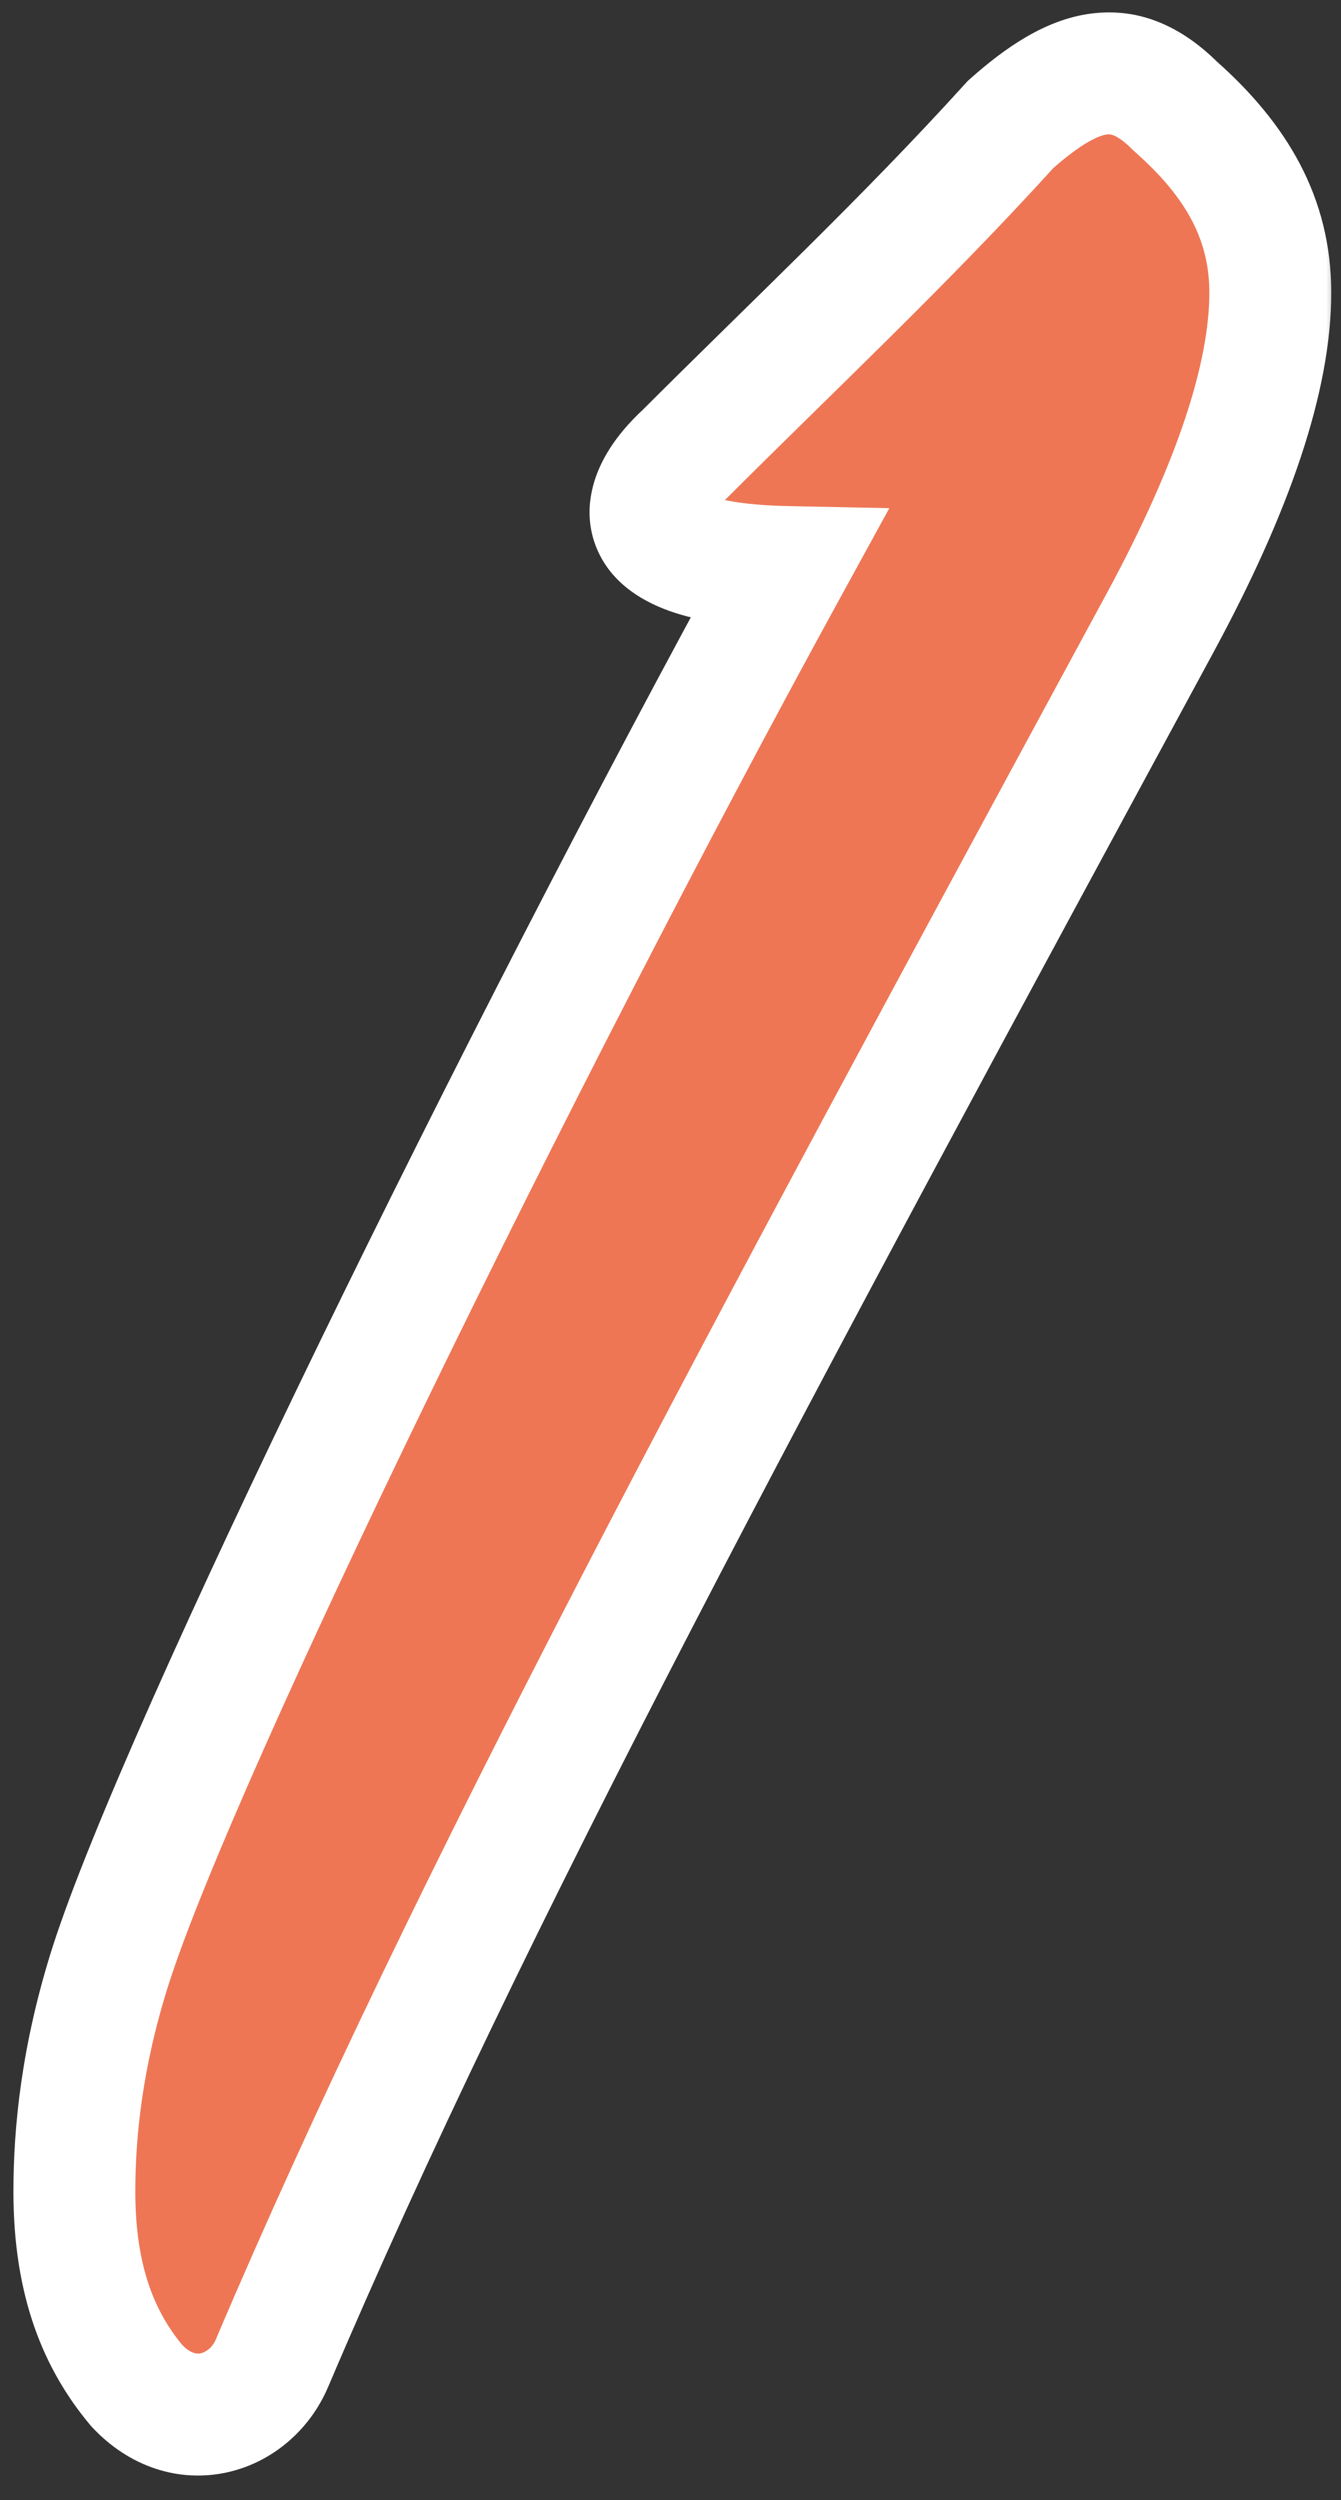
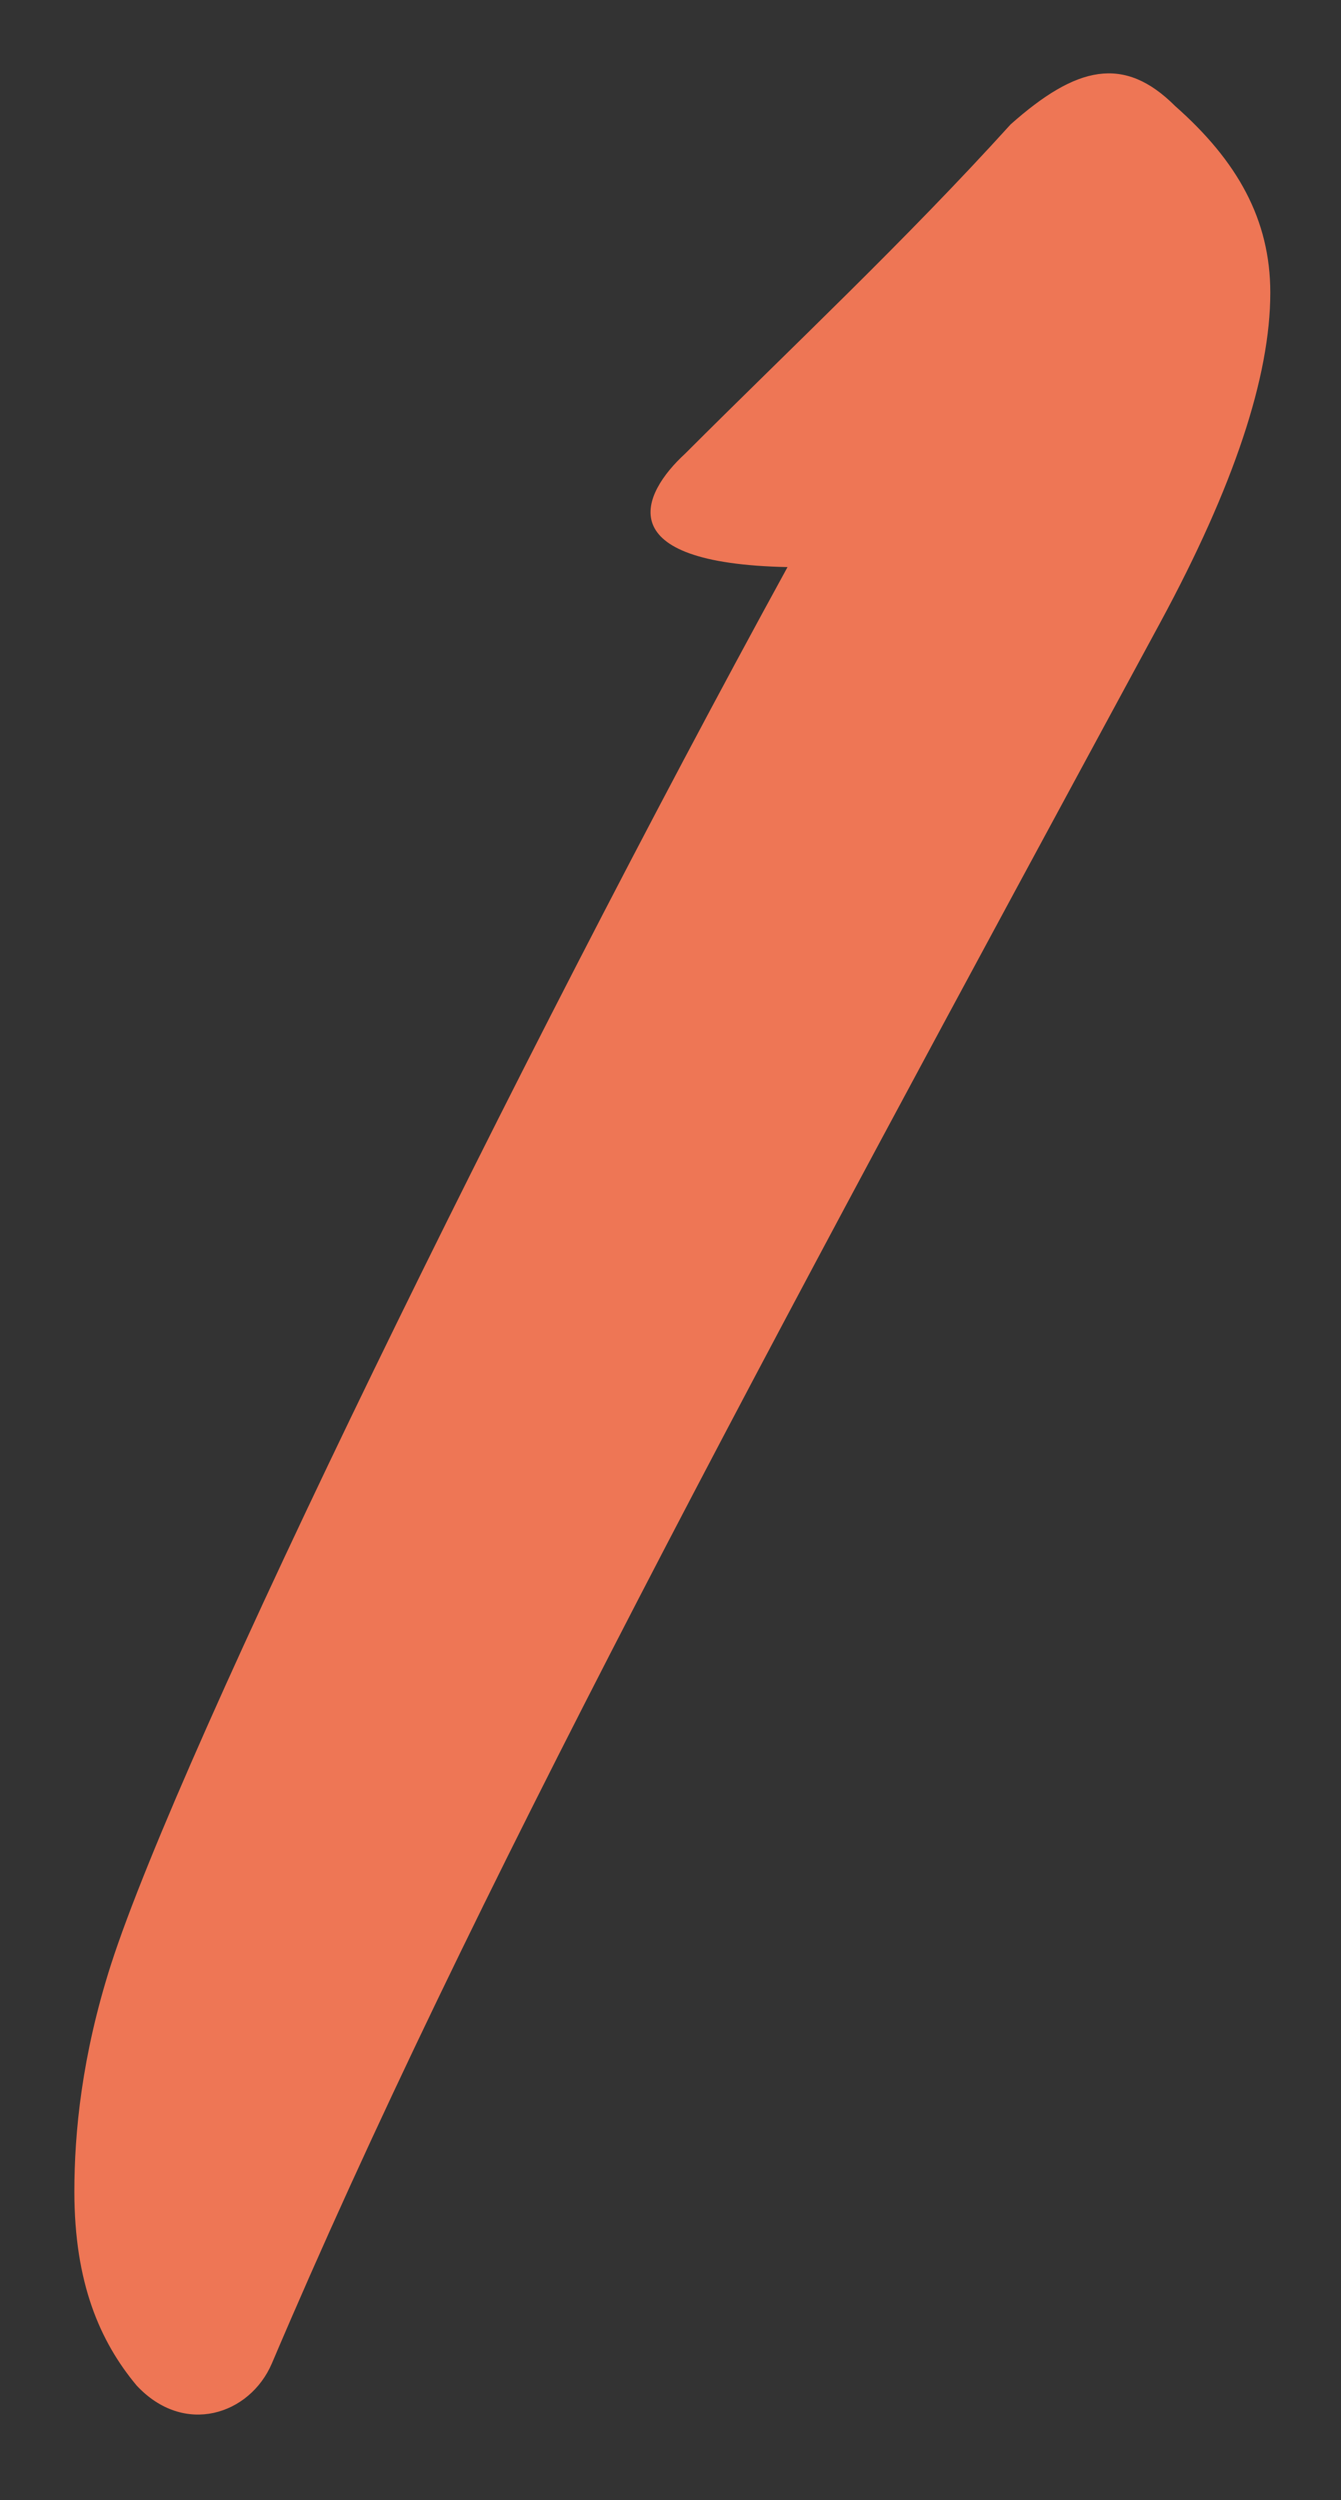
<svg xmlns="http://www.w3.org/2000/svg" width="44" height="82" viewBox="0 0 44 82" fill="none">
  <rect x="0" y="0" width="44" height="82" fill="#333333" stroke="none" />
  <mask id="path-1-outside-1_2_67" maskUnits="userSpaceOnUse" x="0" y="0" width="44" height="82" fill="black">
-     <rect fill="white" width="44" height="82" />
-     <path d="M2.44 71.88C2.44 69.96 2.68 67.44 3.64 64.44C5.92 57.36 16.96 34.8 25.84 18.6C19.96 18.48 21.04 16.2 22.48 14.88C25.96 11.4 29.68 7.92 33.16 4.08C35.32 2.16 36.88 1.8 38.56 3.48C40.6 5.28 41.68 7.2 41.68 9.6C41.68 12.36 40.48 15.96 38.08 20.4C24.76 45 15.4 62.28 8.92 77.52C8.2 79.2 6.04 79.92 4.48 78.24C3.28 76.8 2.44 74.88 2.44 71.88Z" />
+     <path d="M2.44 71.88C2.44 69.96 2.68 67.44 3.64 64.44C5.92 57.36 16.96 34.8 25.84 18.6C19.96 18.48 21.04 16.2 22.48 14.88C25.96 11.4 29.68 7.92 33.16 4.08C35.32 2.16 36.88 1.8 38.56 3.48C40.6 5.28 41.68 7.2 41.68 9.6C24.76 45 15.4 62.28 8.92 77.52C8.2 79.2 6.04 79.92 4.48 78.24C3.28 76.8 2.44 74.88 2.44 71.88Z" />
  </mask>
  <path d="M2.44 71.88C2.44 69.96 2.68 67.44 3.64 64.44C5.92 57.36 16.96 34.8 25.84 18.6C19.96 18.48 21.04 16.2 22.48 14.88C25.96 11.4 29.68 7.92 33.16 4.08C35.32 2.16 36.88 1.8 38.56 3.48C40.6 5.28 41.68 7.2 41.68 9.6C41.68 12.36 40.48 15.96 38.08 20.4C24.76 45 15.4 62.28 8.92 77.52C8.2 79.2 6.04 79.92 4.48 78.24C3.28 76.8 2.44 74.88 2.44 71.88Z" fill="#EE7655" />
-   <path d="M3.64 64.44L1.736 63.827L1.735 63.83L3.64 64.44ZM25.84 18.6L27.594 19.561L29.18 16.668L25.881 16.6L25.84 18.6ZM22.48 14.88L23.831 16.354L23.863 16.325L23.894 16.294L22.48 14.88ZM33.16 4.08L31.831 2.585L31.751 2.657L31.678 2.737L33.16 4.08ZM38.56 3.48L37.146 4.894L37.19 4.938L37.237 4.98L38.56 3.48ZM38.08 20.4L39.839 21.352L39.839 21.351L38.08 20.4ZM8.92 77.52L10.758 78.308L10.761 78.303L8.92 77.52ZM4.48 78.24L2.944 79.52L2.978 79.562L3.014 79.601L4.48 78.24ZM2.44 71.88H4.44C4.44 70.135 4.657 67.825 5.545 65.05L3.64 64.44L1.735 63.83C0.703 67.055 0.44 69.785 0.44 71.88H2.44ZM3.64 64.44L5.544 65.053C6.633 61.671 9.897 54.389 14.064 45.814C18.206 37.29 23.171 27.63 27.594 19.561L25.84 18.6L24.086 17.639C19.629 25.77 14.634 35.49 10.466 44.066C6.323 52.591 2.927 60.129 1.736 63.827L3.64 64.44ZM25.84 18.6L25.881 16.6C24.509 16.572 23.718 16.418 23.305 16.27C22.884 16.12 23.135 16.087 23.285 16.48C23.429 16.86 23.263 17.08 23.339 16.935C23.407 16.807 23.57 16.594 23.831 16.354L22.48 14.88L21.128 13.406C20.671 13.826 20.158 14.393 19.802 15.067C19.455 15.725 19.116 16.77 19.545 17.9C19.98 19.043 20.974 19.685 21.959 20.037C22.952 20.392 24.231 20.568 25.799 20.6L25.84 18.6ZM22.48 14.88L23.894 16.294C27.311 12.877 31.119 9.311 34.642 5.423L33.16 4.08L31.678 2.737C28.241 6.529 24.609 9.923 21.066 13.466L22.48 14.88ZM33.16 4.08L34.489 5.575C35.503 4.673 36.058 4.446 36.313 4.411C36.374 4.403 36.594 4.342 37.146 4.894L38.56 3.48L39.974 2.066C38.846 0.938 37.446 0.217 35.767 0.449C34.282 0.654 32.977 1.567 31.831 2.585L33.16 4.08ZM38.56 3.48L37.237 4.98C38.981 6.518 39.68 7.931 39.68 9.6H41.68H43.68C43.68 6.469 42.219 4.042 39.883 1.98L38.56 3.48ZM41.68 9.6H39.68C39.68 11.854 38.673 15.096 36.321 19.449L38.08 20.4L39.839 21.351C42.286 16.824 43.68 12.866 43.68 9.6H41.68ZM38.08 20.4L36.321 19.448C23.019 44.016 13.605 61.391 7.079 76.737L8.92 77.52L10.761 78.303C17.195 63.169 26.501 45.984 39.839 21.352L38.08 20.4ZM8.92 77.52L7.082 76.732C6.962 77.011 6.749 77.151 6.589 77.186C6.515 77.202 6.44 77.2 6.356 77.173C6.272 77.145 6.127 77.074 5.946 76.879L4.48 78.24L3.014 79.601C4.246 80.927 5.884 81.434 7.441 81.094C8.931 80.769 10.158 79.709 10.758 78.308L8.92 77.52ZM4.48 78.24L6.016 76.96C5.138 75.906 4.44 74.449 4.44 71.88H2.44H0.44C0.44 75.311 1.421 77.694 2.944 79.52L4.48 78.24Z" fill="white" mask="url(#path-1-outside-1_2_67)" />
</svg>